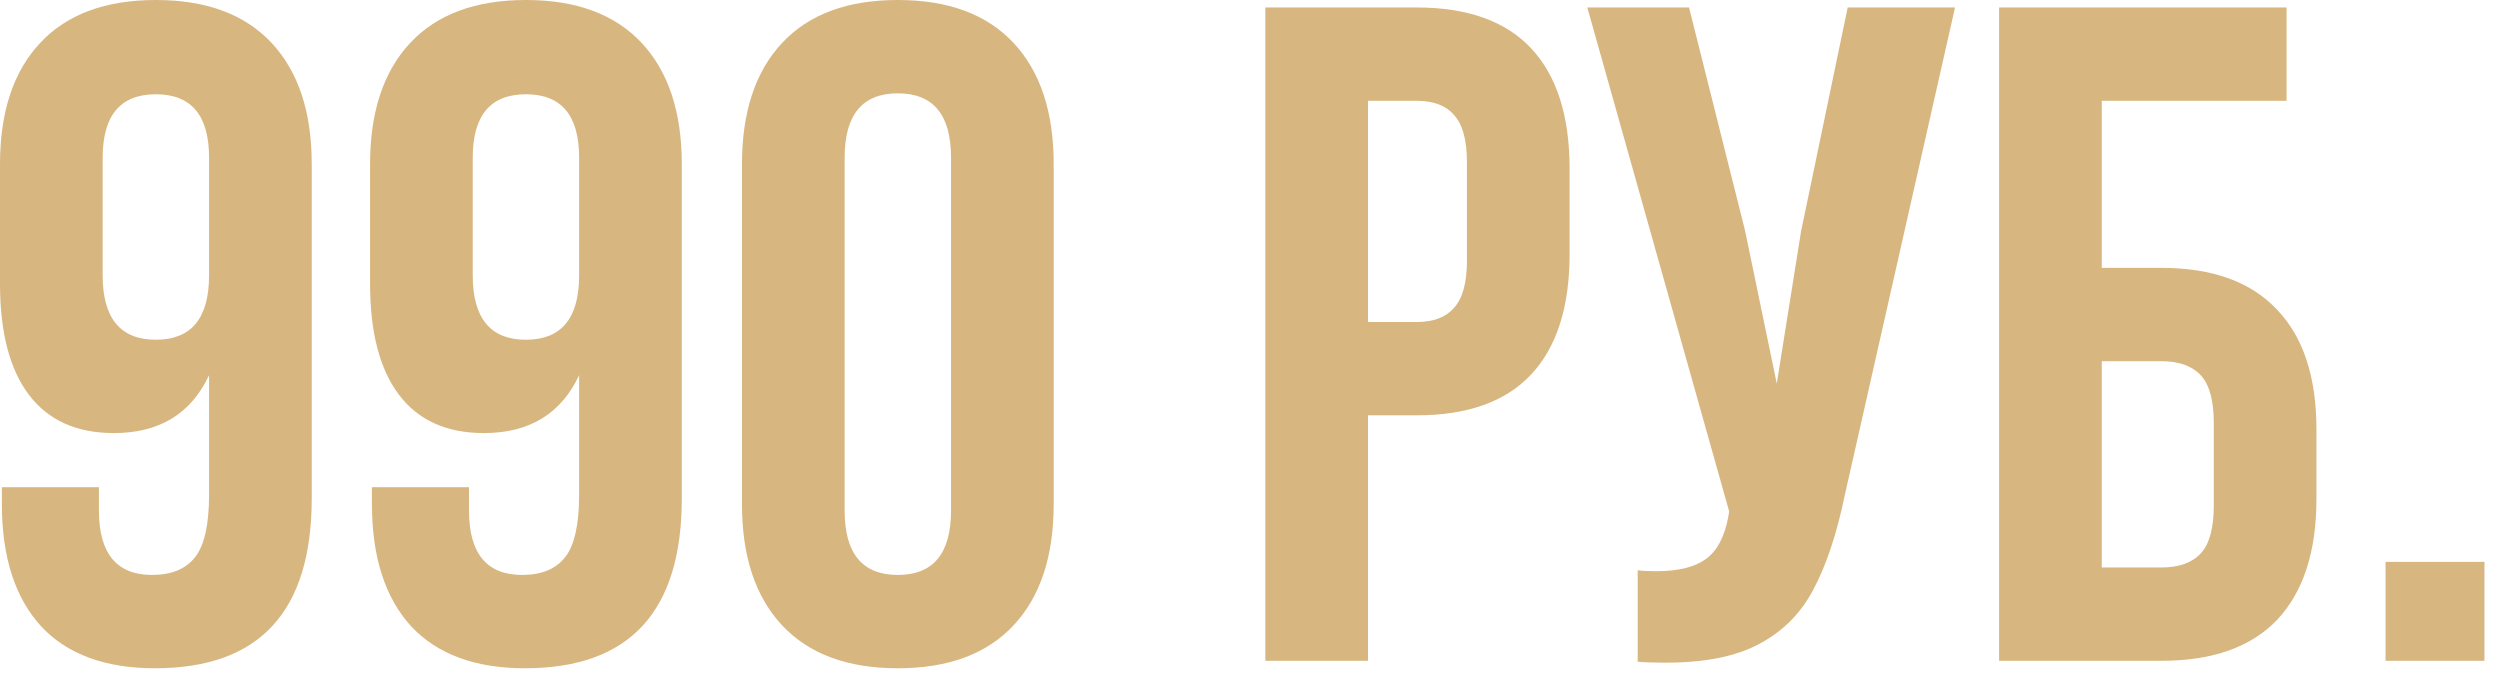
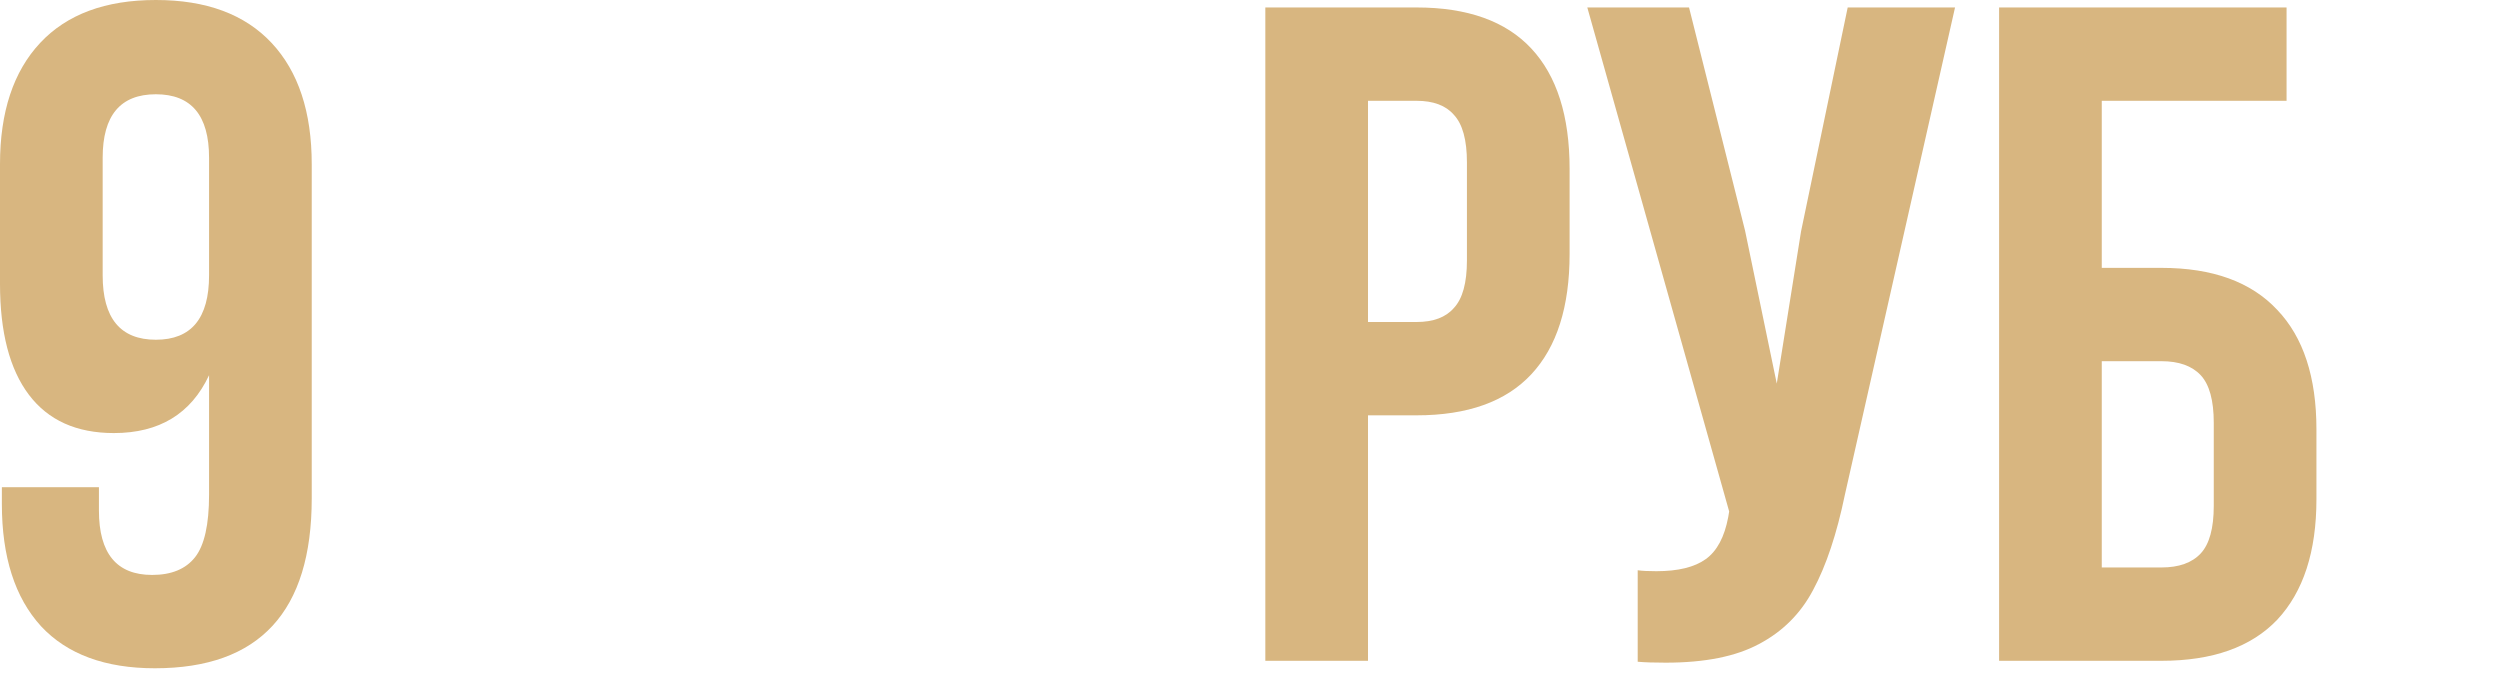
<svg xmlns="http://www.w3.org/2000/svg" width="75" height="21" viewBox="0 0 75 21" fill="none">
  <path d="M9.352 14.952C9.352 18.349 7.784 20.048 4.648 20.048C3.155 20.048 2.016 19.628 1.232 18.788C0.448 17.929 0.056 16.707 0.056 15.12V14.616H2.968V15.316C2.968 16.604 3.5 17.248 4.564 17.248C5.143 17.248 5.572 17.071 5.852 16.716C6.132 16.361 6.272 15.736 6.272 14.84V11.256C5.731 12.413 4.779 12.992 3.416 12.992C2.296 12.992 1.447 12.609 0.868 11.844C0.289 11.079 0 9.968 0 8.512V4.928C0 3.36 0.401 2.147 1.204 1.288C2.007 0.429 3.164 0 4.676 0C6.188 0 7.345 0.429 8.148 1.288C8.951 2.147 9.352 3.36 9.352 4.928V14.952ZM4.676 10.192C5.74 10.192 6.272 9.548 6.272 8.26V4.732C6.272 3.463 5.74 2.828 4.676 2.828C3.612 2.828 3.08 3.463 3.08 4.732V8.26C3.08 9.548 3.612 10.192 4.676 10.192Z" fill="#D8B680" />
-   <path d="M20.454 14.952C20.454 18.349 18.886 20.048 15.75 20.048C14.256 20.048 13.118 19.628 12.334 18.788C11.55 17.929 11.158 16.707 11.158 15.12V14.616H14.07V15.316C14.07 16.604 14.602 17.248 15.666 17.248C16.244 17.248 16.674 17.071 16.954 16.716C17.234 16.361 17.374 15.736 17.374 14.84V11.256C16.832 12.413 15.88 12.992 14.518 12.992C13.398 12.992 12.548 12.609 11.97 11.844C11.391 11.079 11.102 9.968 11.102 8.512V4.928C11.102 3.36 11.503 2.147 12.306 1.288C13.108 0.429 14.266 0 15.778 0C17.29 0 18.447 0.429 19.25 1.288C20.052 2.147 20.454 3.36 20.454 4.928V14.952ZM15.778 10.192C16.842 10.192 17.374 9.548 17.374 8.26V4.732C17.374 3.463 16.842 2.828 15.778 2.828C14.714 2.828 14.182 3.463 14.182 4.732V8.26C14.182 9.548 14.714 10.192 15.778 10.192Z" fill="#D8B680" />
-   <path d="M22.259 4.928C22.259 3.36 22.66 2.147 23.463 1.288C24.266 0.429 25.423 0 26.935 0C28.447 0 29.605 0.429 30.407 1.288C31.21 2.147 31.611 3.36 31.611 4.928V15.12C31.611 16.688 31.21 17.901 30.407 18.76C29.605 19.619 28.447 20.048 26.935 20.048C25.423 20.048 24.266 19.619 23.463 18.76C22.66 17.901 22.259 16.688 22.259 15.12V4.928ZM25.339 15.316C25.339 16.604 25.871 17.248 26.935 17.248C27.999 17.248 28.531 16.604 28.531 15.316V4.732C28.531 3.444 27.999 2.8 26.935 2.8C25.871 2.8 25.339 3.444 25.339 4.732V15.316Z" fill="#D8B680" />
  <path d="M42.496 0.224C44.027 0.224 45.175 0.635 45.94 1.456C46.706 2.277 47.088 3.481 47.088 5.068V7.616C47.088 9.203 46.706 10.407 45.94 11.228C45.175 12.049 44.027 12.46 42.496 12.46H41.04V19.824H37.96V0.224H42.496ZM41.04 9.66H42.496C43 9.66 43.374 9.52 43.616 9.24C43.878 8.96 44.008 8.484 44.008 7.812V4.872C44.008 4.2 43.878 3.724 43.616 3.444C43.374 3.164 43 3.024 42.496 3.024H41.04V9.66Z" fill="#D8B680" />
  <path d="M55.347 14.84C55.104 16.016 54.787 16.968 54.395 17.696C54.022 18.405 53.48 18.947 52.771 19.32C52.08 19.693 51.147 19.88 49.971 19.88C49.616 19.88 49.336 19.871 49.131 19.852V17.108C49.262 17.127 49.448 17.136 49.691 17.136C50.344 17.136 50.839 17.015 51.175 16.772C51.511 16.529 51.735 16.109 51.847 15.512L51.875 15.344L47.619 0.224H50.671L52.351 6.916L53.303 11.508L54.031 6.944L55.431 0.224H58.651L55.347 14.84Z" fill="#D8B680" />
  <path d="M59.973 0.224H68.597V3.024H63.053V8.036H64.845C66.375 8.036 67.533 8.456 68.317 9.296C69.101 10.117 69.493 11.312 69.493 12.88V14.98C69.493 16.548 69.101 17.752 68.317 18.592C67.533 19.413 66.375 19.824 64.845 19.824H59.973V0.224ZM64.845 17.024C65.367 17.024 65.759 16.884 66.021 16.604C66.282 16.324 66.413 15.848 66.413 15.176V12.684C66.413 12.012 66.282 11.536 66.021 11.256C65.759 10.976 65.367 10.836 64.845 10.836H63.053V17.024H64.845Z" fill="#D8B680" />
-   <path d="M74.534 19.824H71.566V16.856H74.534V19.824Z" fill="#D8B680" />
</svg>